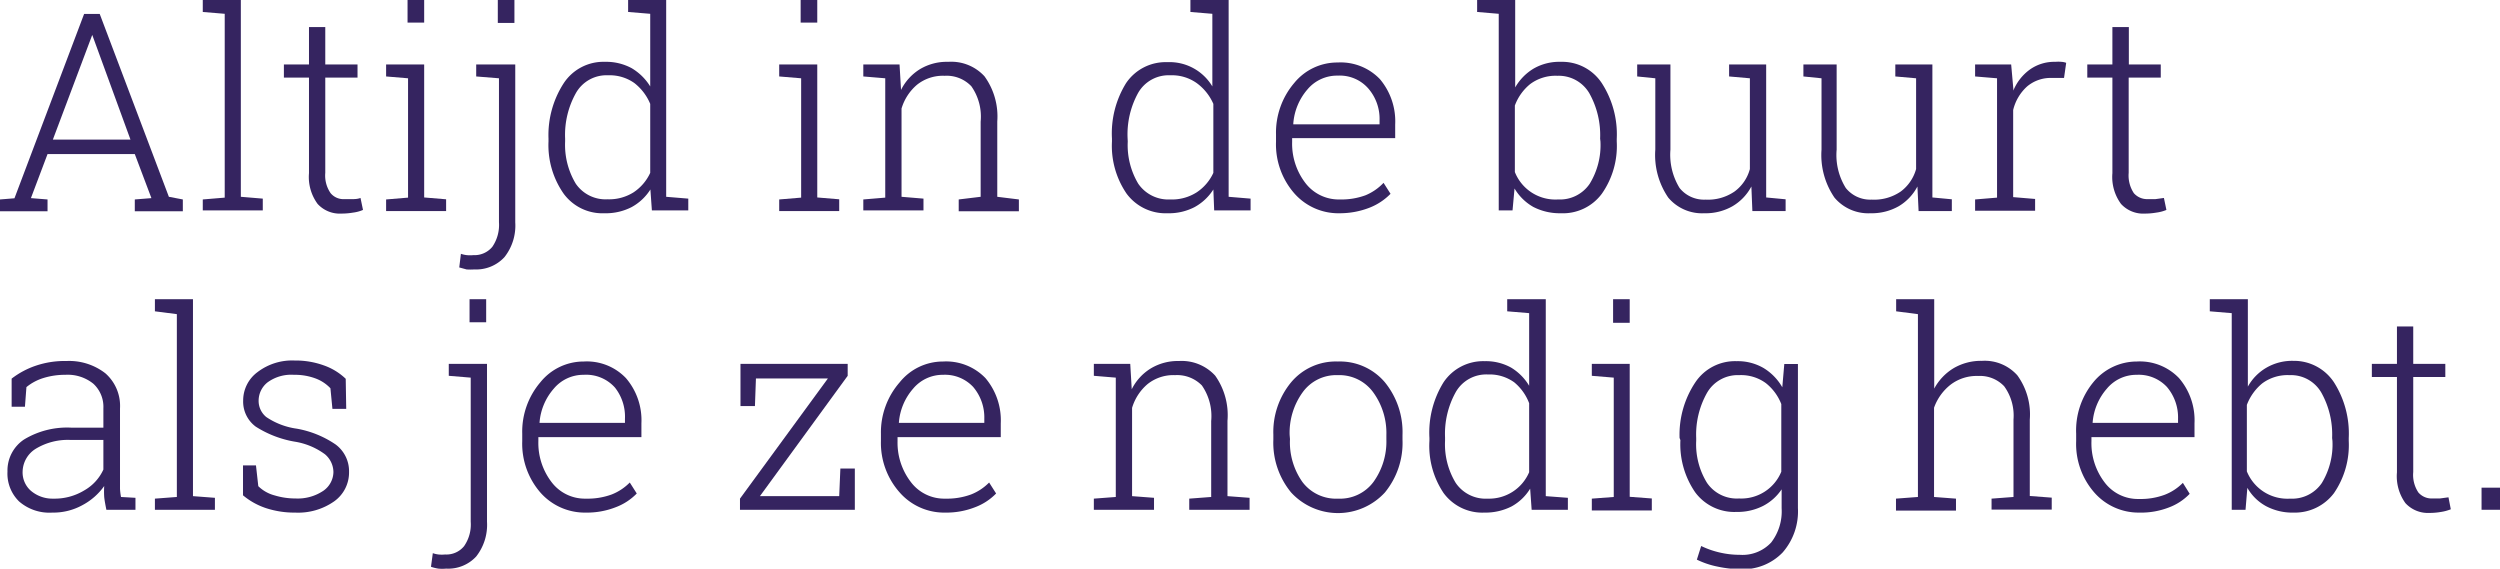
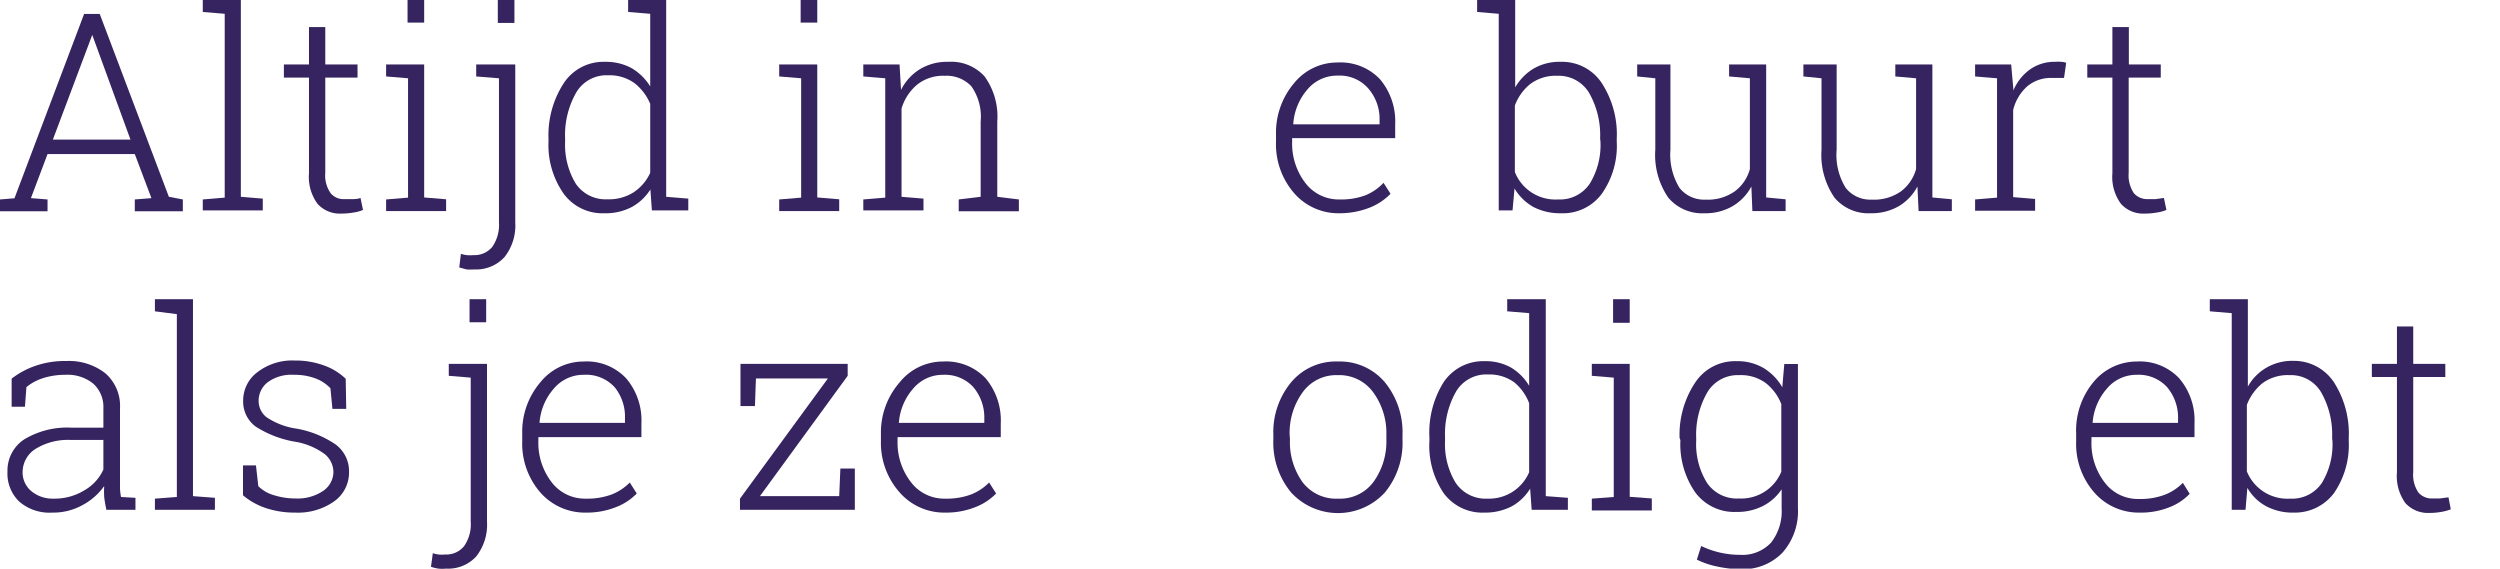
<svg xmlns="http://www.w3.org/2000/svg" viewBox="0 0 150.41 34.21">
  <g id="Layer_2" data-name="Layer 2">
    <g id="Laag_1" data-name="Laag 1">
      <path d="M0,12l.87-.07L5.06.84H6l4.16,11L11,12v.71H8.11V12l1-.08-1-2.65H2.86l-1,2.65,1,.08v.71H0Zm3.18-3.6H7.85L5.55,2.1h0Z" style="fill:#352460" />
      <path d="M12.2.72V0h2.29V11.84l1.32.11v.71H12.2V12l1.32-.11V.83Z" style="fill:#352460" />
      <path d="M19.57,1.63V3.88h1.94v.79H19.57V10.4a1.86,1.86,0,0,0,.32,1.22,1,1,0,0,0,.83.36l.46,0c.15,0,.32,0,.51-.07l.15.72a2.19,2.19,0,0,1-.59.16,4.23,4.23,0,0,1-.7.06,1.81,1.81,0,0,1-1.44-.58,2.73,2.73,0,0,1-.52-1.85V4.67H17.08V3.88h1.51V1.63Z" style="fill:#352460" />
      <path d="M23.23,12l1.32-.11V4.71L23.23,4.6V3.88h2.29v8l1.32.11v.71H23.23ZM25.52,1.36h-1V0h1Z" style="fill:#352460" />
      <path d="M31,13.38a3.06,3.06,0,0,1-.65,2.09,2.31,2.31,0,0,1-1.81.74,3.3,3.3,0,0,1-.47,0l-.44-.12.1-.82a1.67,1.67,0,0,0,.35.08,2.08,2.08,0,0,0,.4,0,1.39,1.39,0,0,0,1.14-.5,2.33,2.33,0,0,0,.4-1.48V4.71L28.65,4.6V3.88H31Zm-.05-12h-1V0h1Z" style="fill:#352460" />
      <path d="M39.13,11.4A3.07,3.07,0,0,1,38,12.46a3.38,3.38,0,0,1-1.63.37,2.89,2.89,0,0,1-2.46-1.18A5.09,5.09,0,0,1,33,8.51V8.34A5.74,5.74,0,0,1,33.92,5,2.86,2.86,0,0,1,36.4,3.72,3.22,3.22,0,0,1,38,4.1a3.27,3.27,0,0,1,1.12,1.1V.83L37.79.72V0h2.29V11.84l1.33.11v.71H39.22ZM34,8.51a4.53,4.53,0,0,0,.64,2.54,2.17,2.17,0,0,0,1.92.94,2.75,2.75,0,0,0,1.56-.42,2.82,2.82,0,0,0,1-1.17V6.25A3.09,3.09,0,0,0,38.17,5a2.56,2.56,0,0,0-1.58-.47,2.11,2.11,0,0,0-1.93,1.05A5.15,5.15,0,0,0,34,8.34Z" style="fill:#352460" />
      <path d="M46.88,12l1.32-.11V4.71L46.88,4.6V3.88h2.29v8l1.32.11v.71H46.88ZM49.17,1.36h-1V0h1Z" style="fill:#352460" />
      <path d="M51.94,12l1.32-.11V4.71L51.94,4.6V3.88h2.18l.09,1.53a3.07,3.07,0,0,1,1.14-1.25,3.14,3.14,0,0,1,1.7-.44,2.71,2.71,0,0,1,2.18.87A4.11,4.11,0,0,1,60,7.31v4.53L61.3,12v.71H57.68V12L59,11.84V7.32a3.18,3.18,0,0,0-.56-2.13,2.05,2.05,0,0,0-1.61-.63,2.49,2.49,0,0,0-1.66.54,3,3,0,0,0-.93,1.43v5.31l1.32.11v.71H51.94Z" style="fill:#352460" />
-       <path d="M73,11.4a3.1,3.1,0,0,1-1.13,1.06,3.34,3.34,0,0,1-1.62.37,2.92,2.92,0,0,1-2.47-1.18,5.09,5.09,0,0,1-.88-3.14V8.34A5.74,5.74,0,0,1,67.75,5a2.87,2.87,0,0,1,2.48-1.26A3,3,0,0,1,72.94,5.2V.83L71.62.72V0h2.3V11.84l1.32.11v.71H73.05ZM67.85,8.51a4.53,4.53,0,0,0,.63,2.54A2.19,2.19,0,0,0,70.4,12,2.76,2.76,0,0,0,72,11.57a2.8,2.8,0,0,0,1-1.17V6.25A3.06,3.06,0,0,0,72,5a2.57,2.57,0,0,0-1.59-.47,2.11,2.11,0,0,0-1.93,1.05,5.16,5.16,0,0,0-.64,2.73Z" style="fill:#352460" />
      <path d="M80.61,12.83a3.53,3.53,0,0,1-2.75-1.21,4.48,4.48,0,0,1-1.09-3.09V8.08A4.6,4.6,0,0,1,77.86,5a3.34,3.34,0,0,1,2.62-1.24,3.27,3.27,0,0,1,2.54,1,3.94,3.94,0,0,1,.92,2.73v.82h-6.2v.24A3.88,3.88,0,0,0,78.53,11a2.52,2.52,0,0,0,2.08,1,4.18,4.18,0,0,0,1.54-.25A3.14,3.14,0,0,0,83.24,11l.42.66a3.6,3.6,0,0,1-1.25.83A4.92,4.92,0,0,1,80.61,12.83Zm-.13-8.28a2.32,2.32,0,0,0-1.81.82,3.53,3.53,0,0,0-.86,2.06l0,.05H83V7.23a2.79,2.79,0,0,0-.68-1.91A2.28,2.28,0,0,0,80.48,4.55Z" style="fill:#352460" />
      <path d="M97.27,8.51a5,5,0,0,1-.9,3.15,2.91,2.91,0,0,1-2.46,1.17,3.48,3.48,0,0,1-1.66-.38,3.08,3.08,0,0,1-1.13-1.11L91,12.66h-.83V.83L88.87.72V0h2.29V5.26a3.14,3.14,0,0,1,1.12-1.14,3.09,3.09,0,0,1,1.62-.4A2.86,2.86,0,0,1,96.37,5a5.67,5.67,0,0,1,.9,3.36Zm-1-.17a5.15,5.15,0,0,0-.65-2.73,2.13,2.13,0,0,0-1.92-1.05,2.55,2.55,0,0,0-1.64.5,3,3,0,0,0-.92,1.29v4A2.62,2.62,0,0,0,93.74,12a2.16,2.16,0,0,0,1.9-.94,4.44,4.44,0,0,0,.65-2.54Z" style="fill:#352460" />
      <path d="M105.37,11.22a3,3,0,0,1-1.14,1.19,3.26,3.26,0,0,1-1.69.42,2.66,2.66,0,0,1-2.17-.94A4.53,4.53,0,0,1,99.59,9V4.71L98.5,4.6V3.88h2V9a3.82,3.82,0,0,0,.55,2.31,1.88,1.88,0,0,0,1.56.7,2.82,2.82,0,0,0,1.75-.49,2.47,2.47,0,0,0,.92-1.35V4.71l-1.25-.11V3.88h2.23v8l1.17.11v.71h-2Z" style="fill:#352460" />
      <path d="M115.36,11.22a3,3,0,0,1-1.13,1.19,3.29,3.29,0,0,1-1.69.42,2.66,2.66,0,0,1-2.17-.94A4.53,4.53,0,0,1,109.59,9V4.71L108.5,4.6V3.88h2V9a3.75,3.75,0,0,0,.55,2.31,1.88,1.88,0,0,0,1.55.7,2.83,2.83,0,0,0,1.76-.49,2.53,2.53,0,0,0,.92-1.35V4.71l-1.25-.11V3.88h2.23v8l1.17.11v.71h-2Z" style="fill:#352460" />
      <path d="M121,3.88l.13,1.46v.11a2.94,2.94,0,0,1,1-1.27,2.54,2.54,0,0,1,1.53-.46,2,2,0,0,1,.36,0,1,1,0,0,1,.29.06l-.13.91-.72,0a2.2,2.2,0,0,0-1.5.51,2.78,2.78,0,0,0-.84,1.42v5.24l1.32.11v.71h-3.61V12l1.32-.11V4.71l-1.32-.11V3.88H121Z" style="fill:#352460" />
      <path d="M128.08,1.63V3.88H130v.79h-1.93V10.4a1.92,1.92,0,0,0,.31,1.22,1.06,1.06,0,0,0,.84.36l.46,0,.51-.07.15.72a2.27,2.27,0,0,1-.6.16,4,4,0,0,1-.69.06,1.81,1.81,0,0,1-1.44-.58,2.73,2.73,0,0,1-.52-1.85V4.67h-1.51V3.88h1.51V1.63Z" style="fill:#352460" />
      <path d="M6.4,30.67c-.06-.3-.11-.56-.13-.77a4.89,4.89,0,0,1,0-.66,3.77,3.77,0,0,1-1.29,1.14,3.63,3.63,0,0,1-1.83.46,2.78,2.78,0,0,1-2-.67,2.34,2.34,0,0,1-.7-1.8,2.24,2.24,0,0,1,1-1.93,5,5,0,0,1,2.85-.71H6.22V24.57a1.89,1.89,0,0,0-.6-1.48,2.45,2.45,0,0,0-1.69-.54,4.38,4.38,0,0,0-1.34.2,3,3,0,0,0-1,.54L1.5,24.47H.7V22.78A5,5,0,0,1,2.16,22,5.41,5.41,0,0,1,4,21.72a3.55,3.55,0,0,1,2.34.74,2.61,2.61,0,0,1,.88,2.12V28.9c0,.18,0,.35,0,.51a3.86,3.86,0,0,0,.06.49l.87.05v.72ZM3.21,30a3.43,3.43,0,0,0,1.85-.49,2.76,2.76,0,0,0,1.16-1.26V26.47H4.27A3.72,3.72,0,0,0,2.15,27a1.66,1.66,0,0,0-.79,1.38,1.47,1.47,0,0,0,.49,1.14A2,2,0,0,0,3.21,30Z" style="fill:#352460" />
      <path d="M9.32,18.73V18h2.29V29.85l1.32.1v.72H9.32V30l1.32-.1v-11Z" style="fill:#352460" />
      <path d="M20.83,24.6H20l-.12-1.24a2.37,2.37,0,0,0-.92-.6,3.58,3.58,0,0,0-1.28-.21,2.41,2.41,0,0,0-1.59.46,1.41,1.41,0,0,0-.53,1.08,1.25,1.25,0,0,0,.46,1,4.32,4.32,0,0,0,1.83.7,6,6,0,0,1,2.34.95A2,2,0,0,1,21,28.39a2.13,2.13,0,0,1-.89,1.77,3.77,3.77,0,0,1-2.35.68A5.48,5.48,0,0,1,16,30.57a4.21,4.21,0,0,1-1.38-.77V28h.78l.14,1.25a2.2,2.2,0,0,0,1,.56,4.28,4.28,0,0,0,1.24.18,2.76,2.76,0,0,0,1.67-.46,1.4,1.4,0,0,0,.61-1.12,1.42,1.42,0,0,0-.51-1.08,4.17,4.17,0,0,0-1.83-.76,6.34,6.34,0,0,1-2.33-.9,1.87,1.87,0,0,1-.76-1.58,2.12,2.12,0,0,1,.86-1.7,3.43,3.43,0,0,1,2.24-.7,5,5,0,0,1,1.77.3,3.63,3.63,0,0,1,1.3.8Z" style="fill:#352460" />
      <path d="M29.3,31.39a3.08,3.08,0,0,1-.65,2.09,2.29,2.29,0,0,1-1.81.73,2.35,2.35,0,0,1-.47,0,2.57,2.57,0,0,1-.44-.11l.11-.82a1.55,1.55,0,0,0,.34.08,2,2,0,0,0,.4,0,1.37,1.37,0,0,0,1.14-.5,2.28,2.28,0,0,0,.4-1.47V22.72L27,22.61v-.72h2.3Zm-.05-12h-1V18h1Z" style="fill:#352460" />
      <path d="M35.25,30.84a3.56,3.56,0,0,1-2.74-1.21,4.48,4.48,0,0,1-1.09-3.09v-.45A4.58,4.58,0,0,1,32.51,23a3.34,3.34,0,0,1,2.61-1.25,3.25,3.25,0,0,1,2.54,1,3.89,3.89,0,0,1,.93,2.72v.83h-6.2v.24A3.88,3.88,0,0,0,33.18,29a2.51,2.51,0,0,0,2.07,1,4.2,4.2,0,0,0,1.55-.25,3.14,3.14,0,0,0,1.09-.72l.42.66a3.44,3.44,0,0,1-1.25.82A4.73,4.73,0,0,1,35.25,30.84Zm-.13-8.29a2.32,2.32,0,0,0-1.8.83,3.5,3.5,0,0,0-.86,2.06l0,0h5.14v-.24A2.83,2.83,0,0,0,37,23.32,2.32,2.32,0,0,0,35.12,22.55Z" style="fill:#352460" />
      <path d="M45.72,29.85h4.77l.07-1.66h.87v2.48H44.52V30l5.29-7.23H45.48l-.06,1.66h-.87V21.89H51v.72Z" style="fill:#352460" />
      <path d="M56.87,30.84a3.56,3.56,0,0,1-2.74-1.21A4.48,4.48,0,0,1,53,26.54v-.45A4.58,4.58,0,0,1,54.13,23a3.34,3.34,0,0,1,2.61-1.25,3.28,3.28,0,0,1,2.55,1,3.93,3.93,0,0,1,.92,2.72v.83H54v.24A3.88,3.88,0,0,0,54.8,29a2.51,2.51,0,0,0,2.07,1,4.2,4.2,0,0,0,1.55-.25,3.14,3.14,0,0,0,1.09-.72l.42.66a3.44,3.44,0,0,1-1.25.82A4.73,4.73,0,0,1,56.87,30.84Zm-.13-8.29a2.32,2.32,0,0,0-1.8.83,3.5,3.5,0,0,0-.86,2.06l0,0h5.14v-.24a2.83,2.83,0,0,0-.67-1.92A2.32,2.32,0,0,0,56.74,22.55Z" style="fill:#352460" />
-       <path d="M65.81,30l1.32-.1V22.72l-1.32-.11v-.72H68l.09,1.53a3.07,3.07,0,0,1,1.14-1.25,3.15,3.15,0,0,1,1.7-.45,2.73,2.73,0,0,1,2.18.88,4.11,4.11,0,0,1,.74,2.72v4.53l1.33.1v.72H71.55V30l1.32-.1V25.33a3.23,3.23,0,0,0-.56-2.14,2.08,2.08,0,0,0-1.61-.62,2.49,2.49,0,0,0-1.66.54,3,3,0,0,0-.93,1.43v5.31l1.32.1v.72H65.81Z" style="fill:#352460" />
      <path d="M76.61,26.15A4.7,4.7,0,0,1,77.68,23a3.5,3.5,0,0,1,2.81-1.25A3.54,3.54,0,0,1,83.32,23a4.75,4.75,0,0,1,1.06,3.18v.27a4.7,4.7,0,0,1-1.06,3.18,3.83,3.83,0,0,1-5.64,0,4.7,4.7,0,0,1-1.07-3.18Zm1,.27A4.14,4.14,0,0,0,78.36,29a2.53,2.53,0,0,0,2.15,1,2.5,2.5,0,0,0,2.12-1,4.15,4.15,0,0,0,.78-2.56v-.27a4.16,4.16,0,0,0-.78-2.55,2.52,2.52,0,0,0-2.14-1.05,2.49,2.49,0,0,0-2.13,1.05,4.15,4.15,0,0,0-.77,2.55Z" style="fill:#352460" />
      <path d="M92.06,29.4a3,3,0,0,1-1.12,1.07,3.47,3.47,0,0,1-1.63.37,2.89,2.89,0,0,1-2.46-1.18A5.09,5.09,0,0,1,86,26.52v-.17A5.74,5.74,0,0,1,86.85,23a2.87,2.87,0,0,1,2.48-1.27,3.12,3.12,0,0,1,1.59.39A3.18,3.18,0,0,1,92,23.21V18.84l-1.32-.11V18H93V29.85l1.33.1v.72H92.15Zm-5.12-2.88a4.47,4.47,0,0,0,.64,2.53A2.17,2.17,0,0,0,89.5,30,2.62,2.62,0,0,0,92,28.41V24.26A3,3,0,0,0,91.1,23a2.54,2.54,0,0,0-1.58-.47,2.11,2.11,0,0,0-1.93,1.05,5.15,5.15,0,0,0-.65,2.73Z" style="fill:#352460" />
      <path d="M95.77,30l1.32-.1V22.72l-1.32-.11v-.72h2.28v8l1.33.1v.72H95.77Zm2.28-10.58h-1V18h1Z" style="fill:#352460" />
      <path d="M101.05,26.35A5.67,5.67,0,0,1,102,23a2.87,2.87,0,0,1,2.48-1.27,3.09,3.09,0,0,1,1.62.41,3.23,3.23,0,0,1,1.13,1.16l.12-1.4h.82v8.66a3.76,3.76,0,0,1-.92,2.68,3.3,3.3,0,0,1-2.56,1,6.64,6.64,0,0,1-1.35-.15,5.09,5.09,0,0,1-1.25-.42l.26-.82a5.22,5.22,0,0,0,1.11.39,5.3,5.3,0,0,0,1.22.14,2.35,2.35,0,0,0,1.88-.74,3.07,3.07,0,0,0,.63-2.06V29.44a3,3,0,0,1-1.12,1,3.4,3.4,0,0,1-1.6.36,2.93,2.93,0,0,1-2.48-1.18,5.09,5.09,0,0,1-.89-3.14Zm1,.17a4.41,4.41,0,0,0,.65,2.53,2.17,2.17,0,0,0,1.93.94,2.6,2.6,0,0,0,2.54-1.61V24.31a3,3,0,0,0-.93-1.26,2.52,2.52,0,0,0-1.6-.48,2.13,2.13,0,0,0-1.93,1.05,5.11,5.11,0,0,0-.66,2.73Z" style="fill:#352460" />
-       <path d="M114.08,18.73V18h2.29v5.38a3.22,3.22,0,0,1,1.17-1.23,3.26,3.26,0,0,1,1.7-.44,2.63,2.63,0,0,1,2.13.87,4,4,0,0,1,.75,2.67v4.59l1.32.1v.72h-3.62V30l1.32-.1V25.24a3,3,0,0,0-.56-2,2,2,0,0,0-1.56-.62,2.59,2.59,0,0,0-1.66.52,3.06,3.06,0,0,0-1,1.39v5.37l1.32.1v.72h-3.61V30l1.32-.1v-11Z" style="fill:#352460" />
      <path d="M128.69,30.84A3.54,3.54,0,0,1,126,29.63a4.44,4.44,0,0,1-1.09-3.09v-.45A4.57,4.57,0,0,1,125.94,23a3.38,3.38,0,0,1,2.62-1.25,3.26,3.26,0,0,1,2.54,1,3.89,3.89,0,0,1,.93,2.72v.83h-6.2v.24a3.88,3.88,0,0,0,.79,2.48,2.5,2.5,0,0,0,2.07,1,4.14,4.14,0,0,0,1.54-.25,3.09,3.09,0,0,0,1.1-.72l.41.66a3.36,3.36,0,0,1-1.25.82A4.64,4.64,0,0,1,128.69,30.84Zm-.13-8.29a2.31,2.31,0,0,0-1.8.83,3.5,3.5,0,0,0-.86,2.06l0,0h5.14v-.24a2.83,2.83,0,0,0-.67-1.92A2.32,2.32,0,0,0,128.56,22.55Z" style="fill:#352460" />
      <path d="M141.31,26.52a5.12,5.12,0,0,1-.89,3.15A2.94,2.94,0,0,1,138,30.84a3.38,3.38,0,0,1-1.67-.39,2.88,2.88,0,0,1-1.12-1.1l-.11,1.32h-.83V18.84l-1.32-.11V18h2.29v5.26a3,3,0,0,1,1.12-1.14,3.09,3.09,0,0,1,1.62-.41A2.88,2.88,0,0,1,140.42,23a5.74,5.74,0,0,1,.89,3.36Zm-1-.17a5.15,5.15,0,0,0-.65-2.73,2.11,2.11,0,0,0-1.92-1.05,2.55,2.55,0,0,0-1.64.5,3.09,3.09,0,0,0-.92,1.29v4A2.63,2.63,0,0,0,137.78,30a2.16,2.16,0,0,0,1.91-.94,4.47,4.47,0,0,0,.64-2.53Z" style="fill:#352460" />
      <path d="M145.19,19.64v2.25h1.93v.79h-1.93V28.4a1.9,1.9,0,0,0,.31,1.23,1.05,1.05,0,0,0,.83.36l.46,0,.52-.07.14.72a2.63,2.63,0,0,1-.59.16,4,4,0,0,1-.7.06,1.84,1.84,0,0,1-1.44-.59,2.76,2.76,0,0,1-.51-1.85V22.68H142.7v-.79h1.51V19.64Z" style="fill:#352460" />
-       <path d="M150.41,30.67H149.3V29.34h1.11Z" style="fill:#352460" />
    </g>
  </g>
</svg>